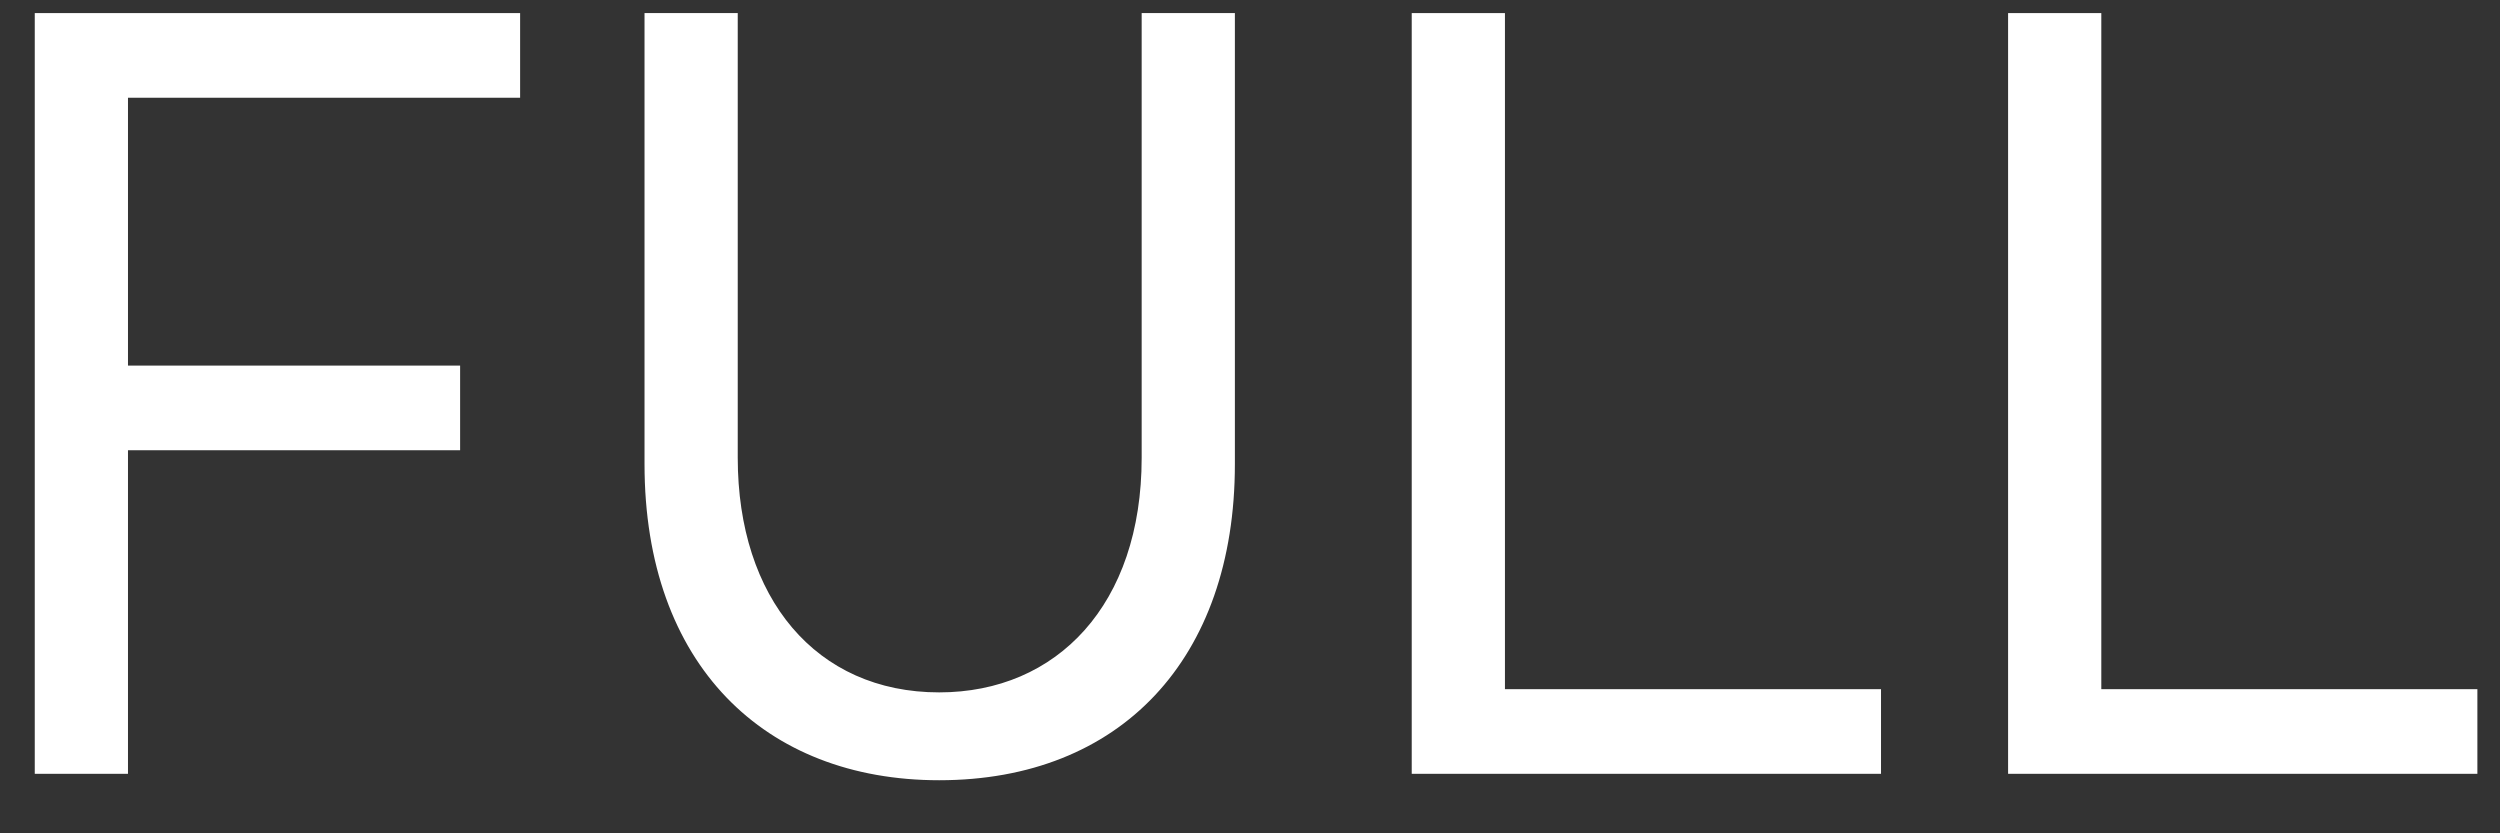
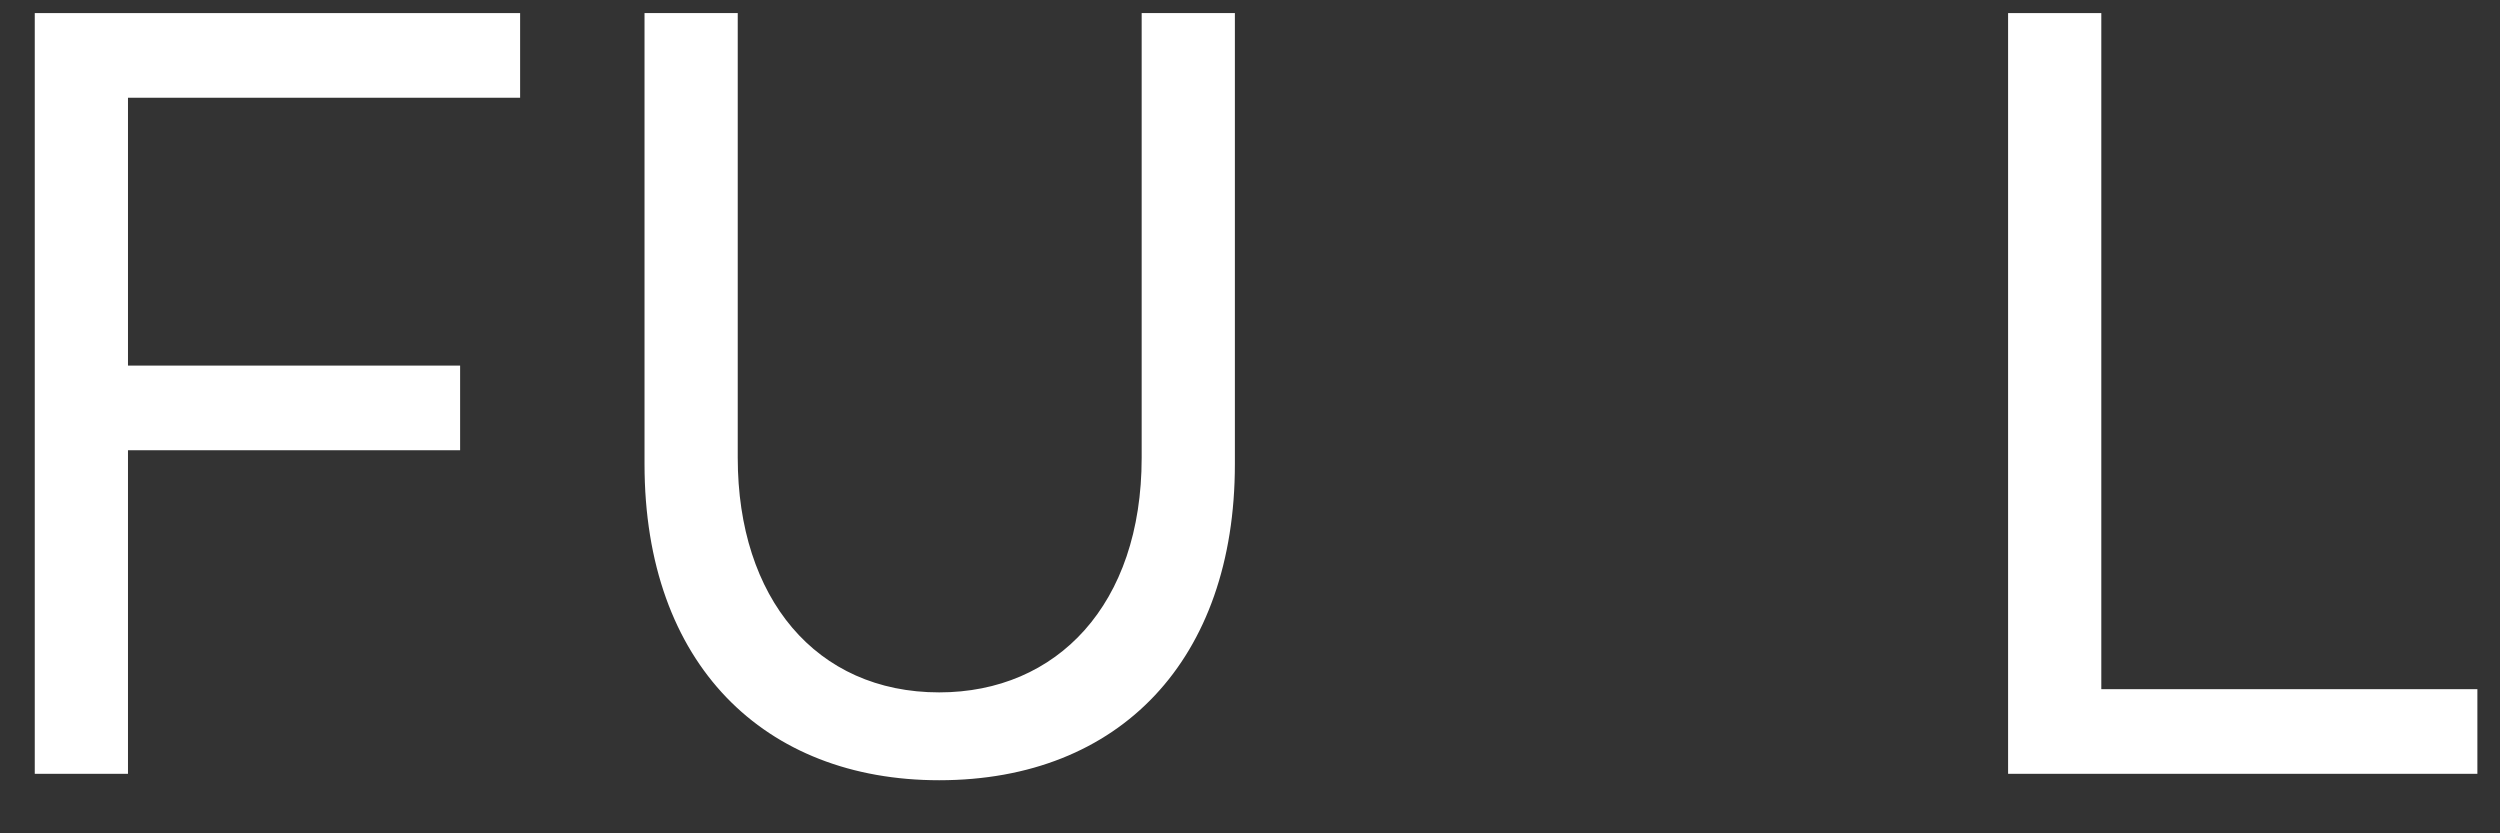
<svg xmlns="http://www.w3.org/2000/svg" width="42" height="14" viewBox="0 0 42 14" fill="none">
  <rect x="0" y="0" width="42" height="14" fill="#333333" stroke="none" />
  <path d="M0.584 0.22H8.738V1.642H2.15V6.142H7.73V7.564H2.15V13H0.584V0.22Z" fill="white" />
  <path d="M15.778 13.108C12.844 13.108 10.828 11.164 10.828 7.798V0.22H12.394V7.69C12.394 10.048 13.708 11.632 15.778 11.632C17.758 11.632 19.18 10.156 19.18 7.69V0.22H20.746V7.798C20.746 11.074 18.82 13.108 15.778 13.108Z" fill="white" />
-   <path d="M23.717 0.22H25.283V11.578H31.601V13H23.717V0.22Z" fill="white" />
  <path d="M33.736 0.22H35.302V11.578H41.62V13H33.736V0.22Z" fill="white" />
</svg>